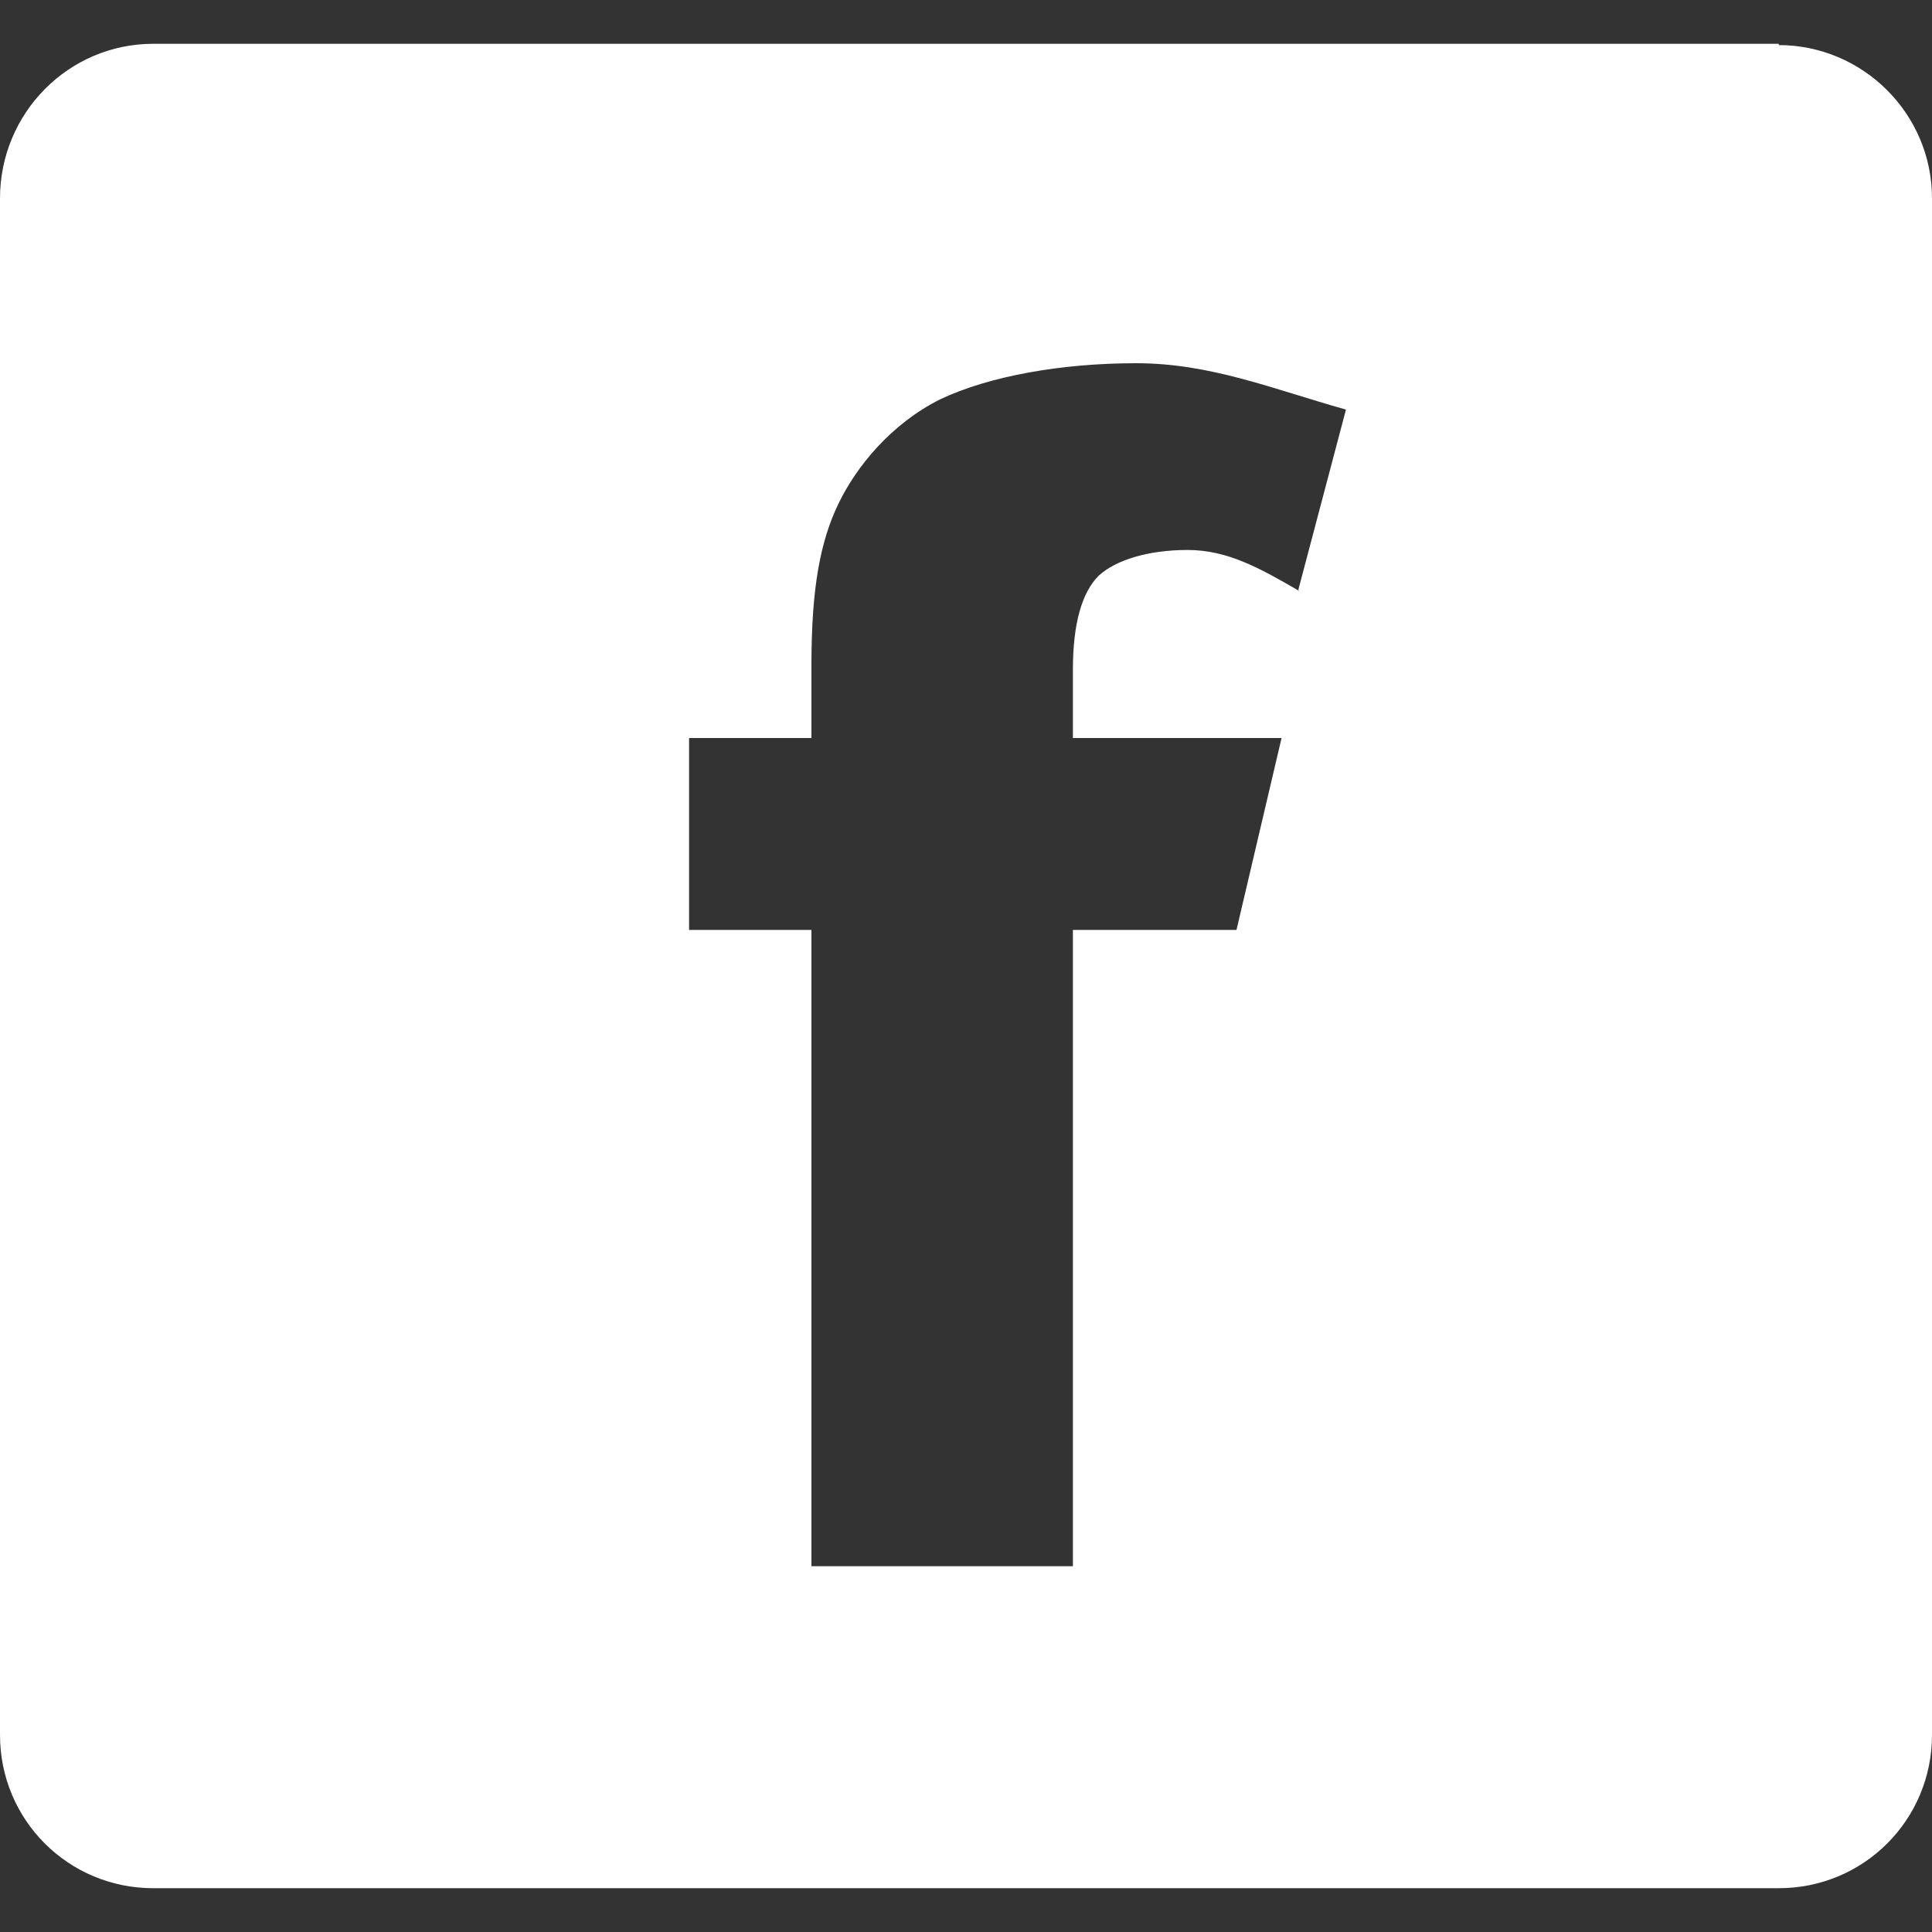
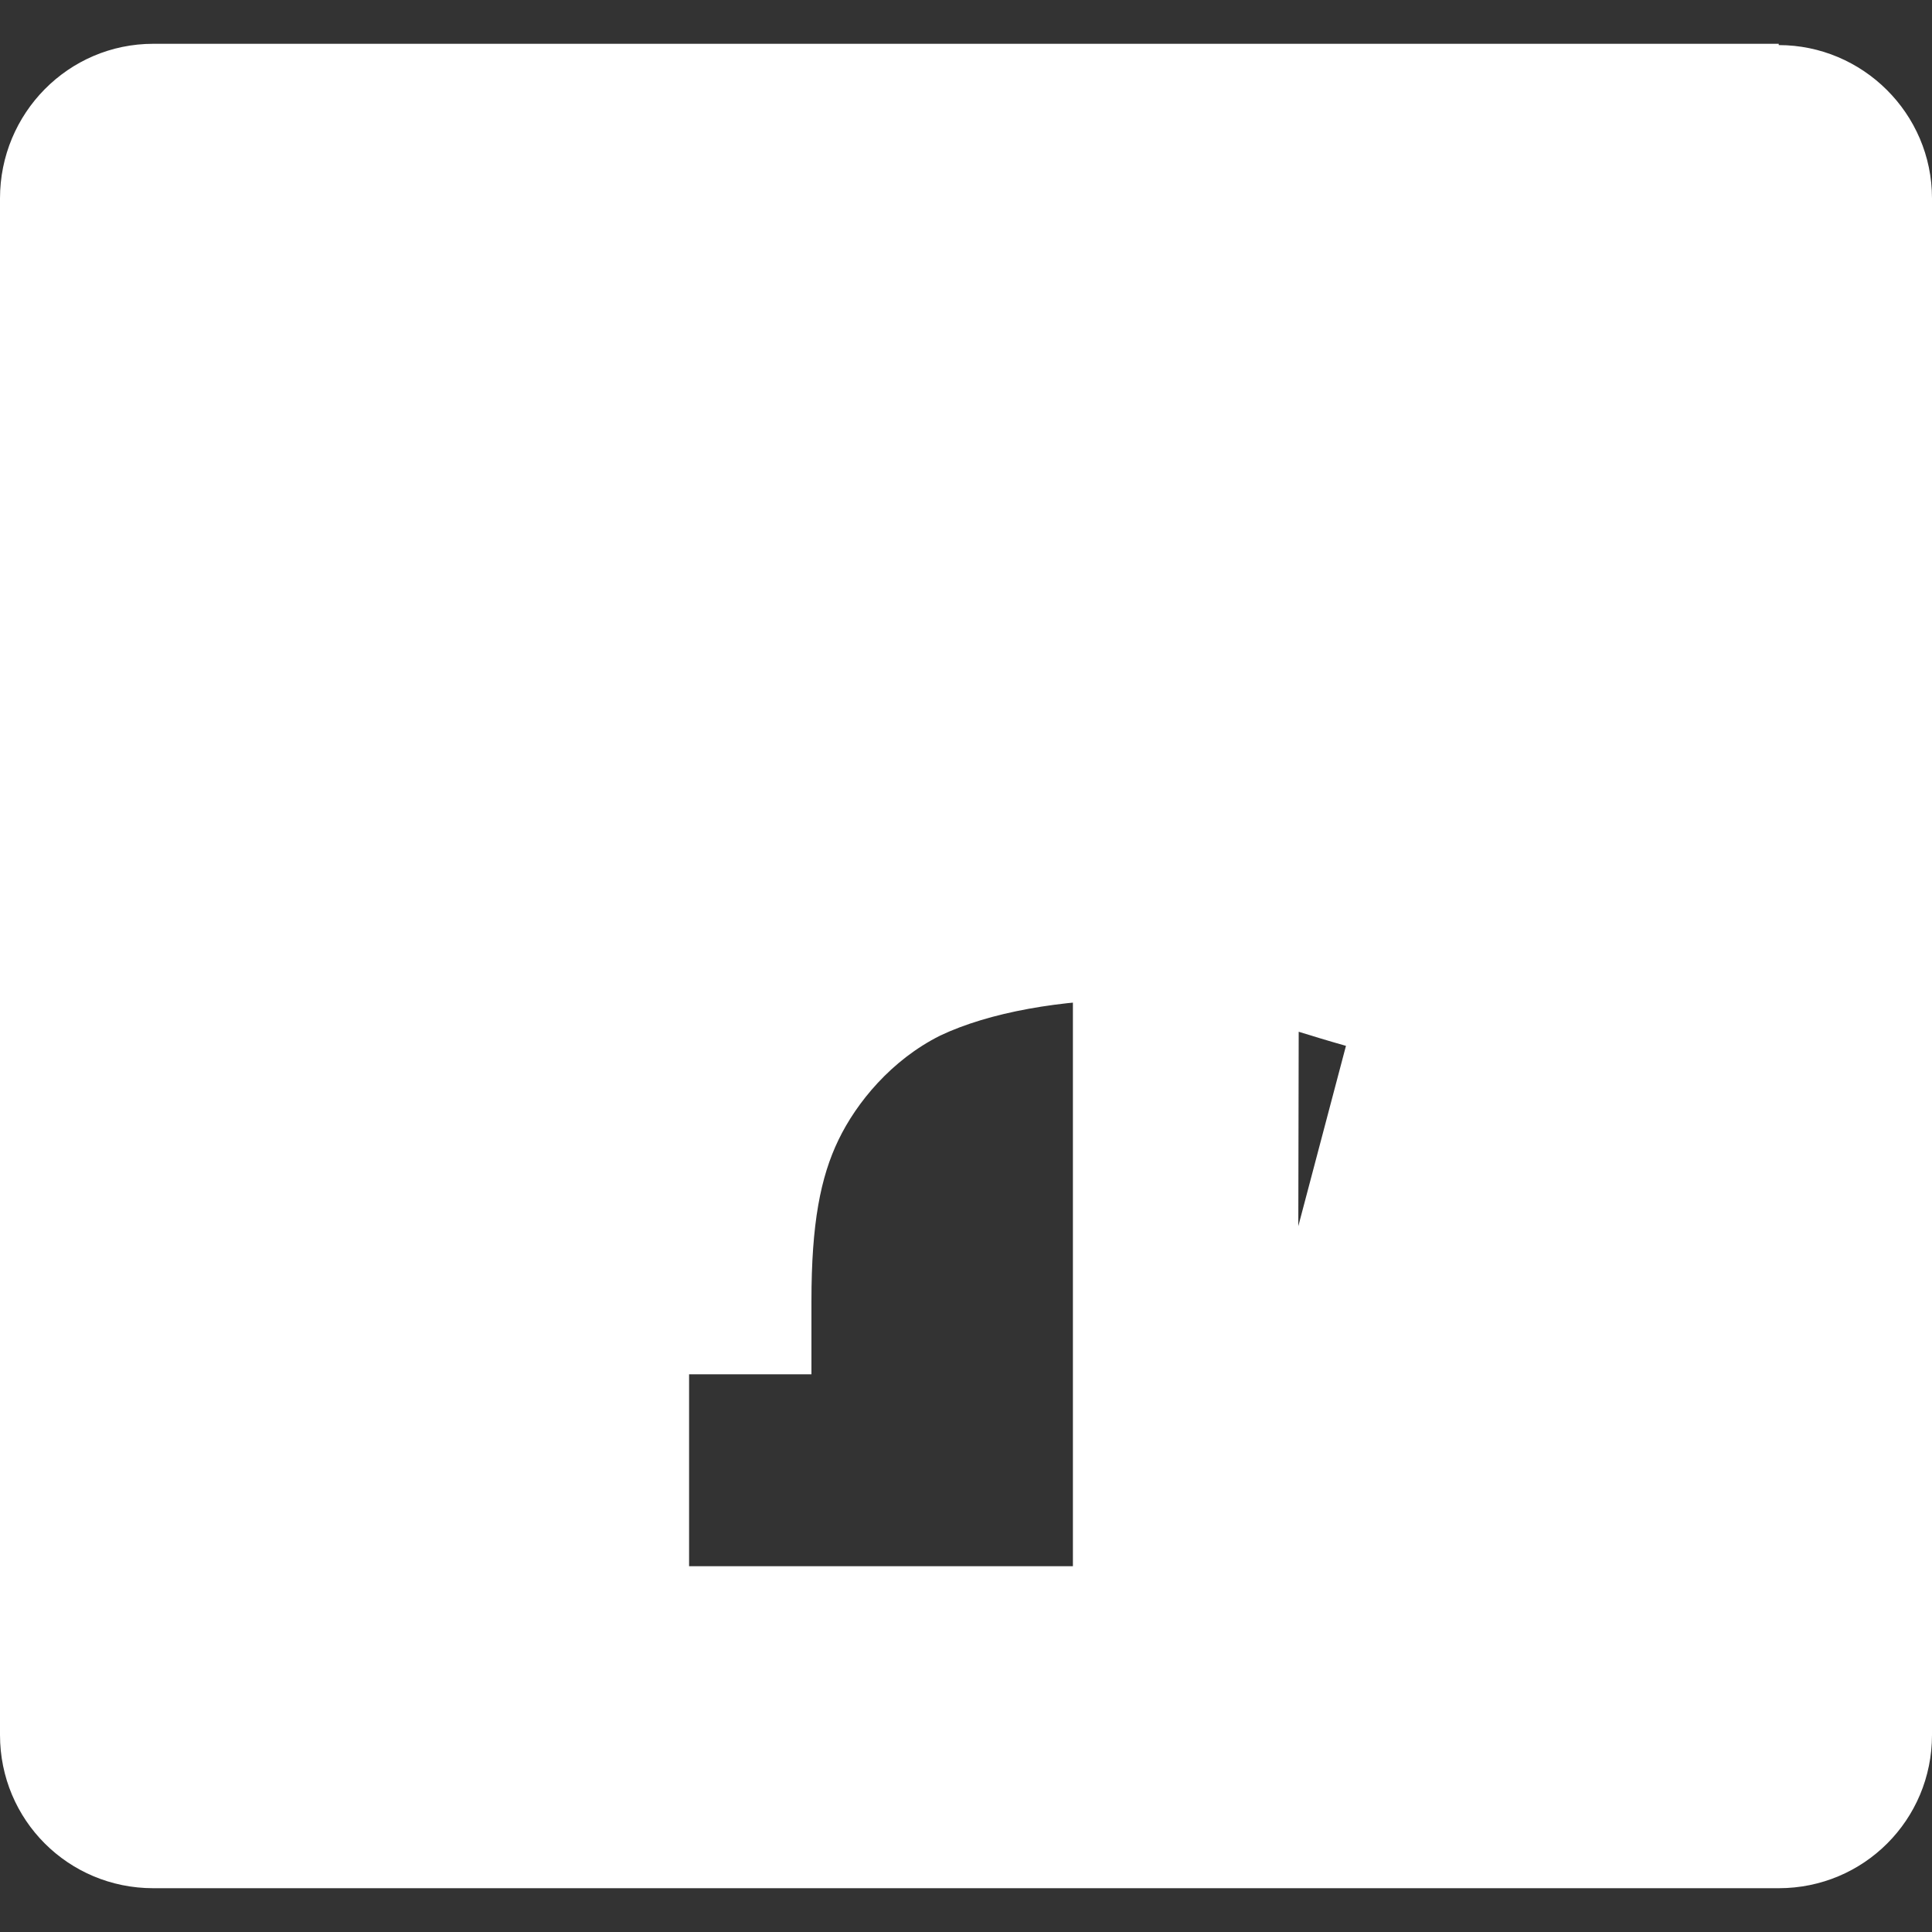
<svg xmlns="http://www.w3.org/2000/svg" id="Layer_1" viewBox="0 0 15 15">
  <rect x="0" y="0" width="15" height="15" fill="#333333" stroke="none" />
  <defs>
    <style>.cls-1{fill:#fff;}</style>
  </defs>
-   <path class="cls-1" d="M13.81,.34H1.19C.53,.34,0,.88,0,1.54V13.47c0,.66,.53,1.19,1.19,1.19H13.81c.66,0,1.19-.53,1.19-1.19V1.54c0-.66-.54-1.19-1.19-1.19Zm-3.72,4.25c-.31-.18-.56-.32-.87-.32s-.56,.08-.69,.2c-.13,.13-.2,.37-.2,.73v.53h1.62l-.35,1.49h-1.27v4.94h-2.03V7.22h-.95v-1.49h.95v-.57c0-.6,.07-.96,.21-1.25,.14-.29,.41-.62,.79-.81,.38-.18,.94-.28,1.52-.28s1.06,.2,1.63,.36l-.37,1.4Z" />
+   <path class="cls-1" d="M13.81,.34H1.19C.53,.34,0,.88,0,1.54V13.47c0,.66,.53,1.19,1.19,1.19H13.81c.66,0,1.19-.53,1.19-1.19V1.54c0-.66-.54-1.19-1.19-1.19Zm-3.72,4.25c-.31-.18-.56-.32-.87-.32s-.56,.08-.69,.2c-.13,.13-.2,.37-.2,.73v.53h1.62l-.35,1.49h-1.27v4.94h-2.03h-.95v-1.49h.95v-.57c0-.6,.07-.96,.21-1.25,.14-.29,.41-.62,.79-.81,.38-.18,.94-.28,1.52-.28s1.06,.2,1.63,.36l-.37,1.4Z" />
</svg>